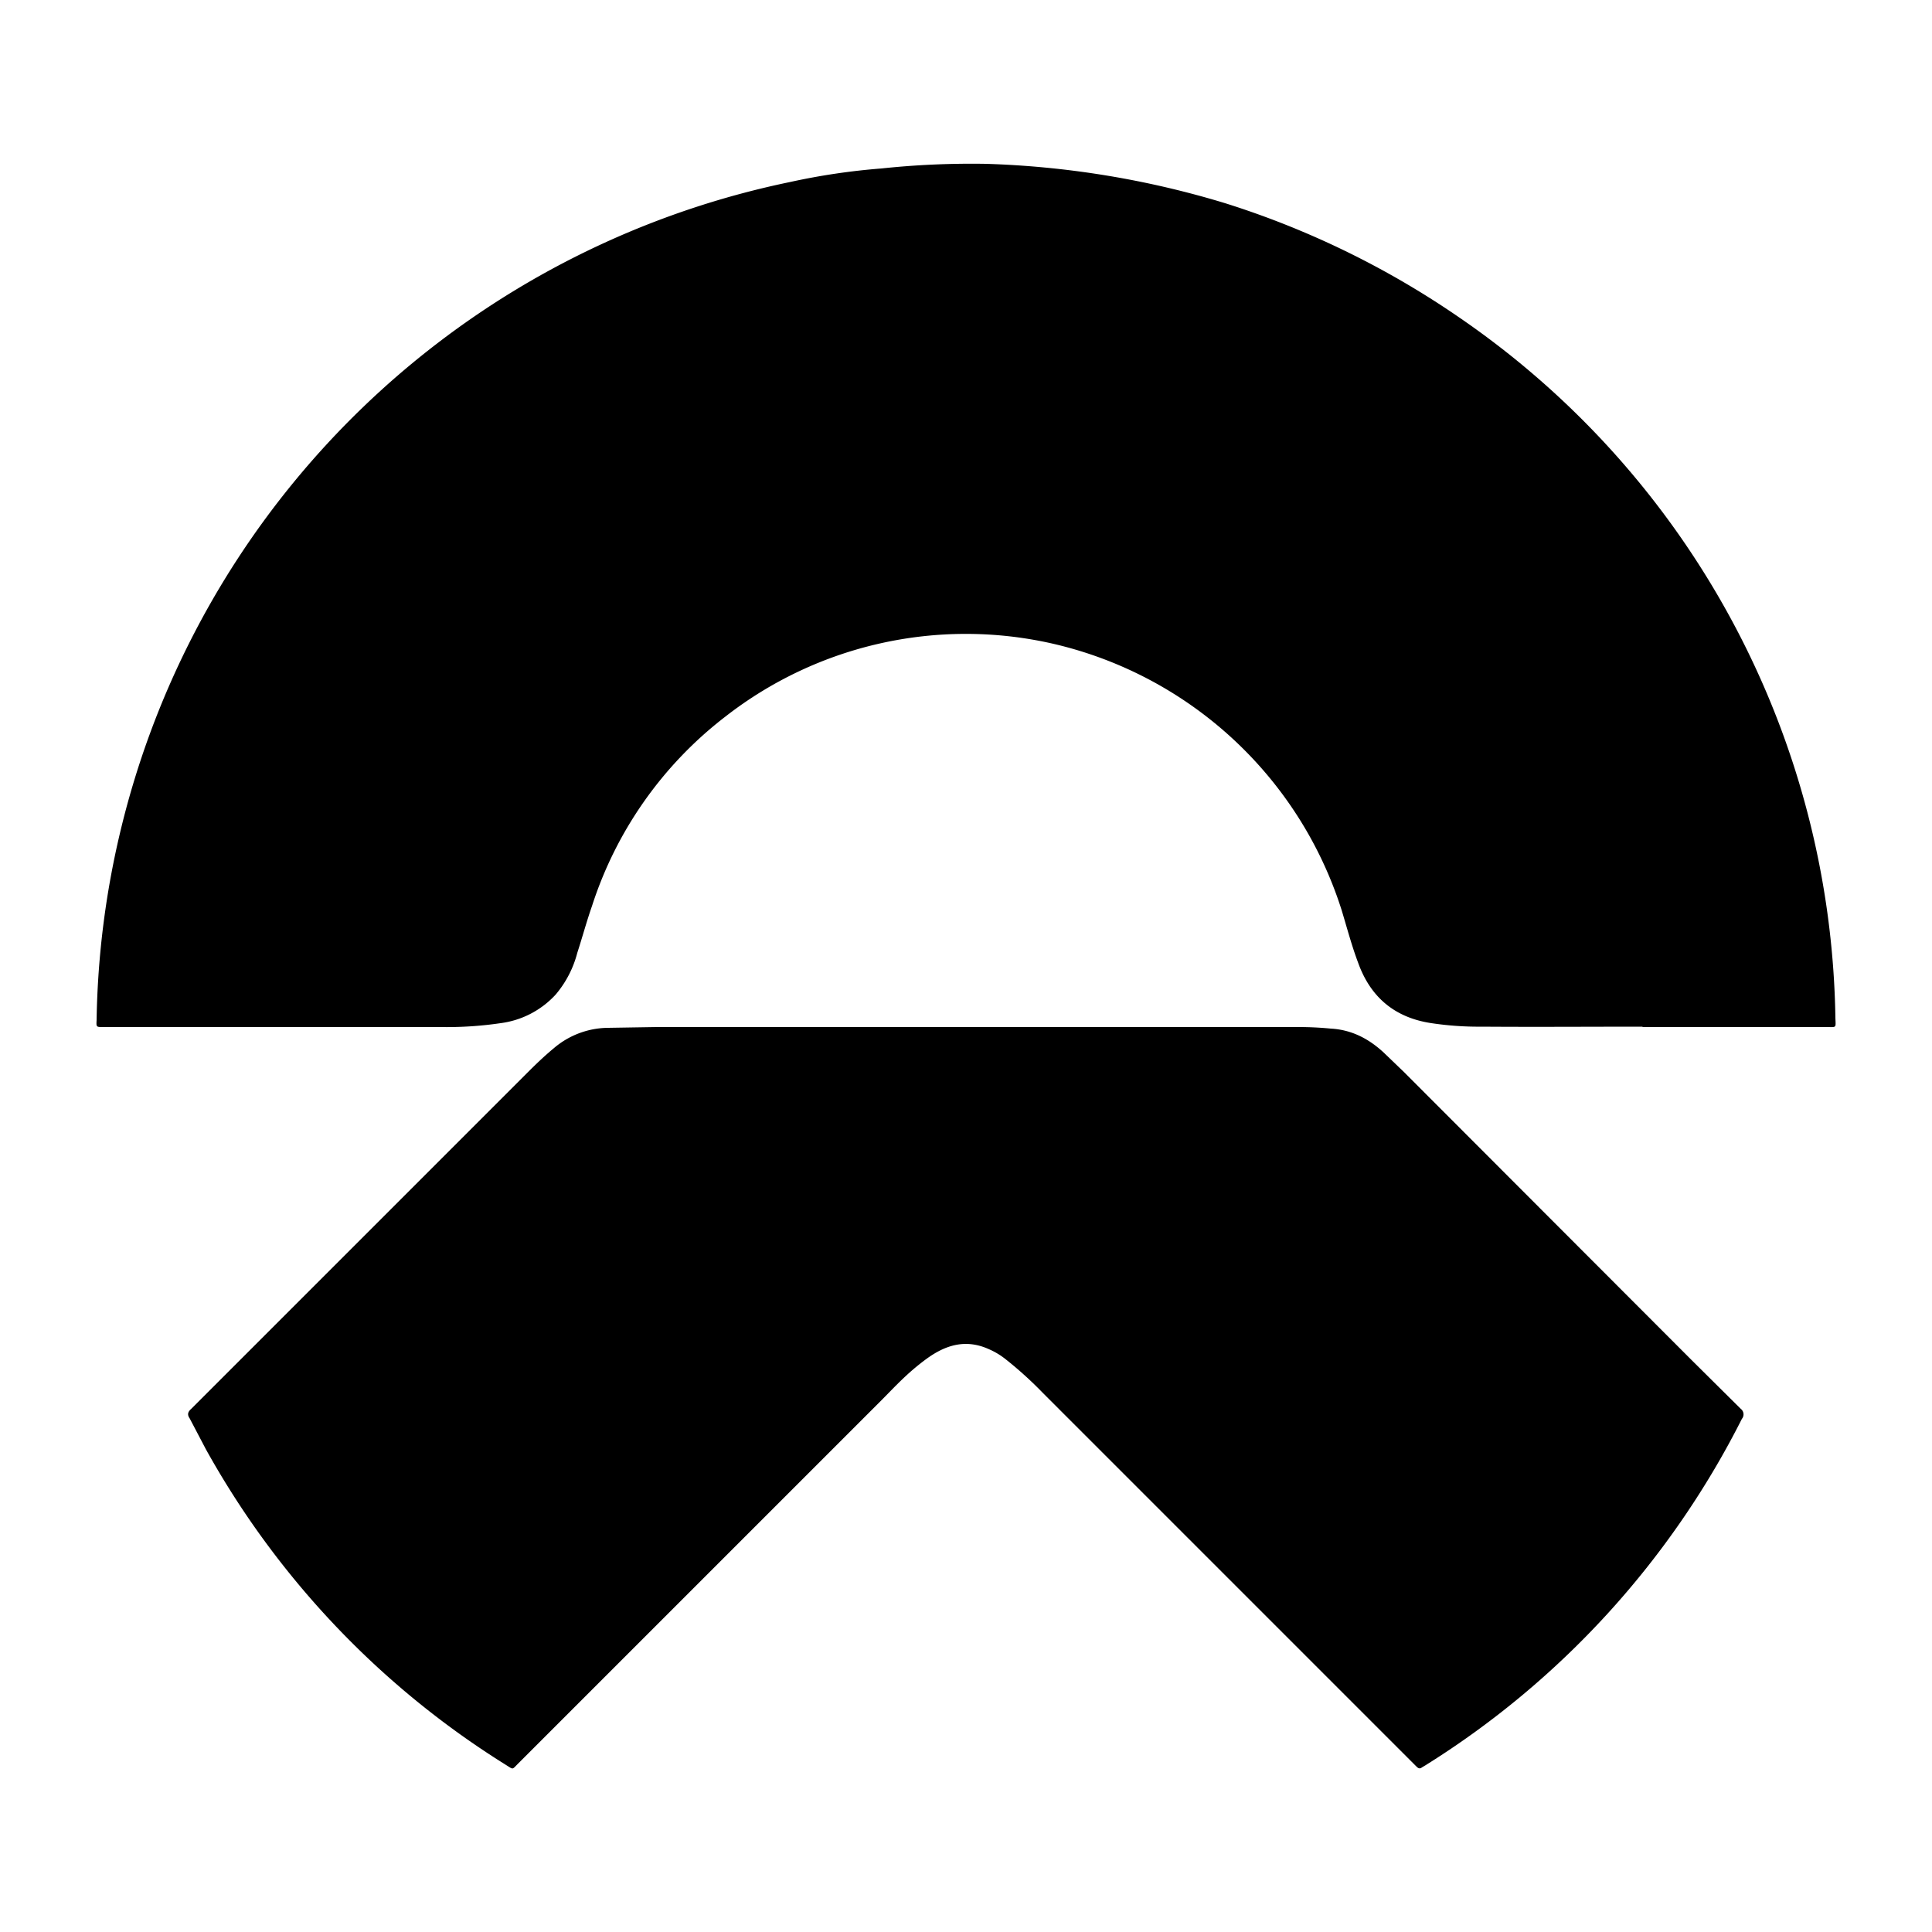
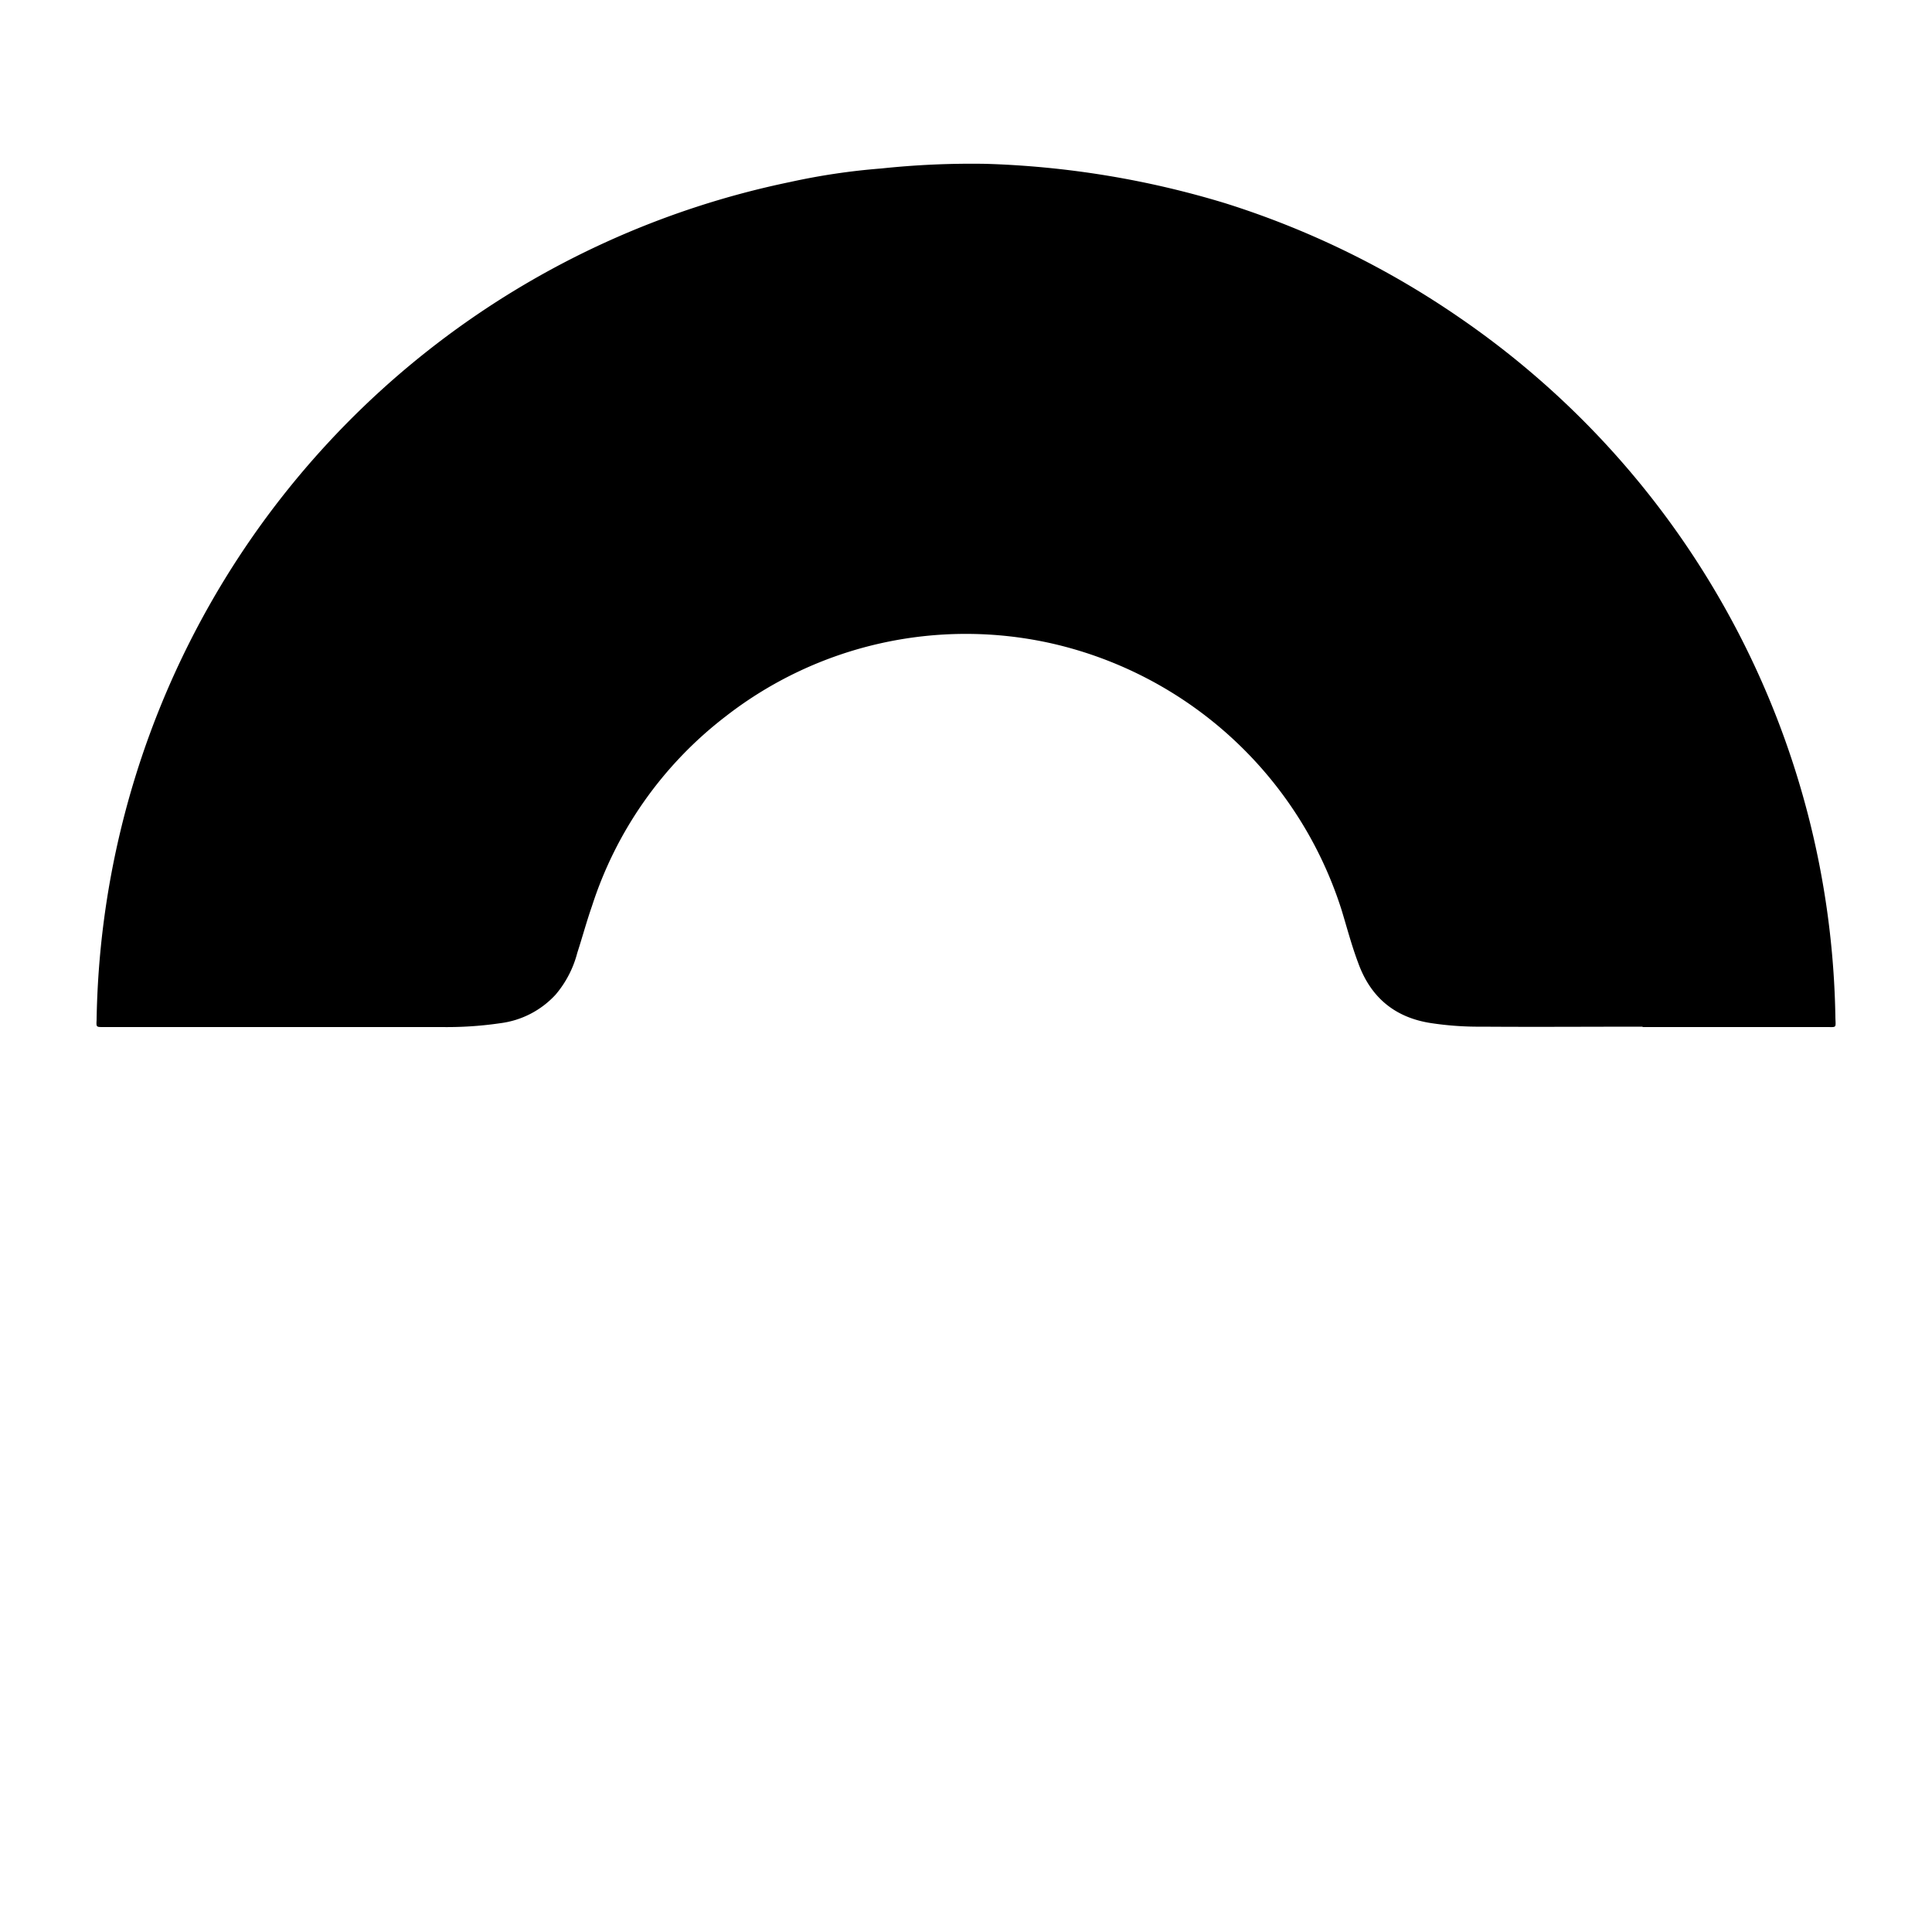
<svg xmlns="http://www.w3.org/2000/svg" viewBox="0 0 500 500">
  <path d="M425.1,265.7c-13.8,0-27.7.1-41.5,0a82.4,82.4,0,0,1-13.1-.9c-9.5-1.4-15.8-6.7-19-15.6-1.7-4.5-2.9-9.1-4.3-13.7a102.6,102.6,0,0,0-75.1-69,101.2,101.2,0,0,0-84.3,18.9,100.8,100.8,0,0,0-34.6,49.1c-1.4,4-2.5,8.1-3.8,12.1a27.2,27.2,0,0,1-5.6,10.8,23.4,23.4,0,0,1-14.3,7.4,95,95,0,0,1-15.1,1H26.7c-1.8,0-1.8,0-1.7-1.8A225.1,225.1,0,0,1,204.5,47.1a172.3,172.3,0,0,1,23.6-3.5,221.8,221.8,0,0,1,27-1.2,237.2,237.2,0,0,1,62,10.2A226.7,226.7,0,0,1,378,82.4a223.8,223.8,0,0,1,97,181.1c.1,2.6.3,2.3-2.2,2.3H425.1Z" />
-   <path d="M250,265.8h85.5a87,87,0,0,1,8.9.4c5.4.3,9.8,2.6,13.7,6.2l5.2,5,74.3,74.4,12.9,12.8a1.8,1.8,0,0,1,.3,2.6A225.4,225.4,0,0,1,369,456.8l-1,.6c-.5.4-.9.3-1.4-.2l-3-3-93.7-93.7a97.9,97.9,0,0,0-9.6-8.7,19,19,0,0,0-4.3-2.6c-6.1-2.8-11.4-1.1-16.4,2.6s-8,7.1-11.7,10.8L134,456.5c-1.5,1.5-1.1,1.5-3,.3a224.7,224.7,0,0,1-77.7-81.7l-4.2-8c-.7-1-.5-1.7.4-2.5l25.4-25.4,61.8-61.8c2.1-2.1,4.3-4.2,6.6-6.1a21.9,21.9,0,0,1,14.1-5.3l12.4-.2Z" />
</svg>